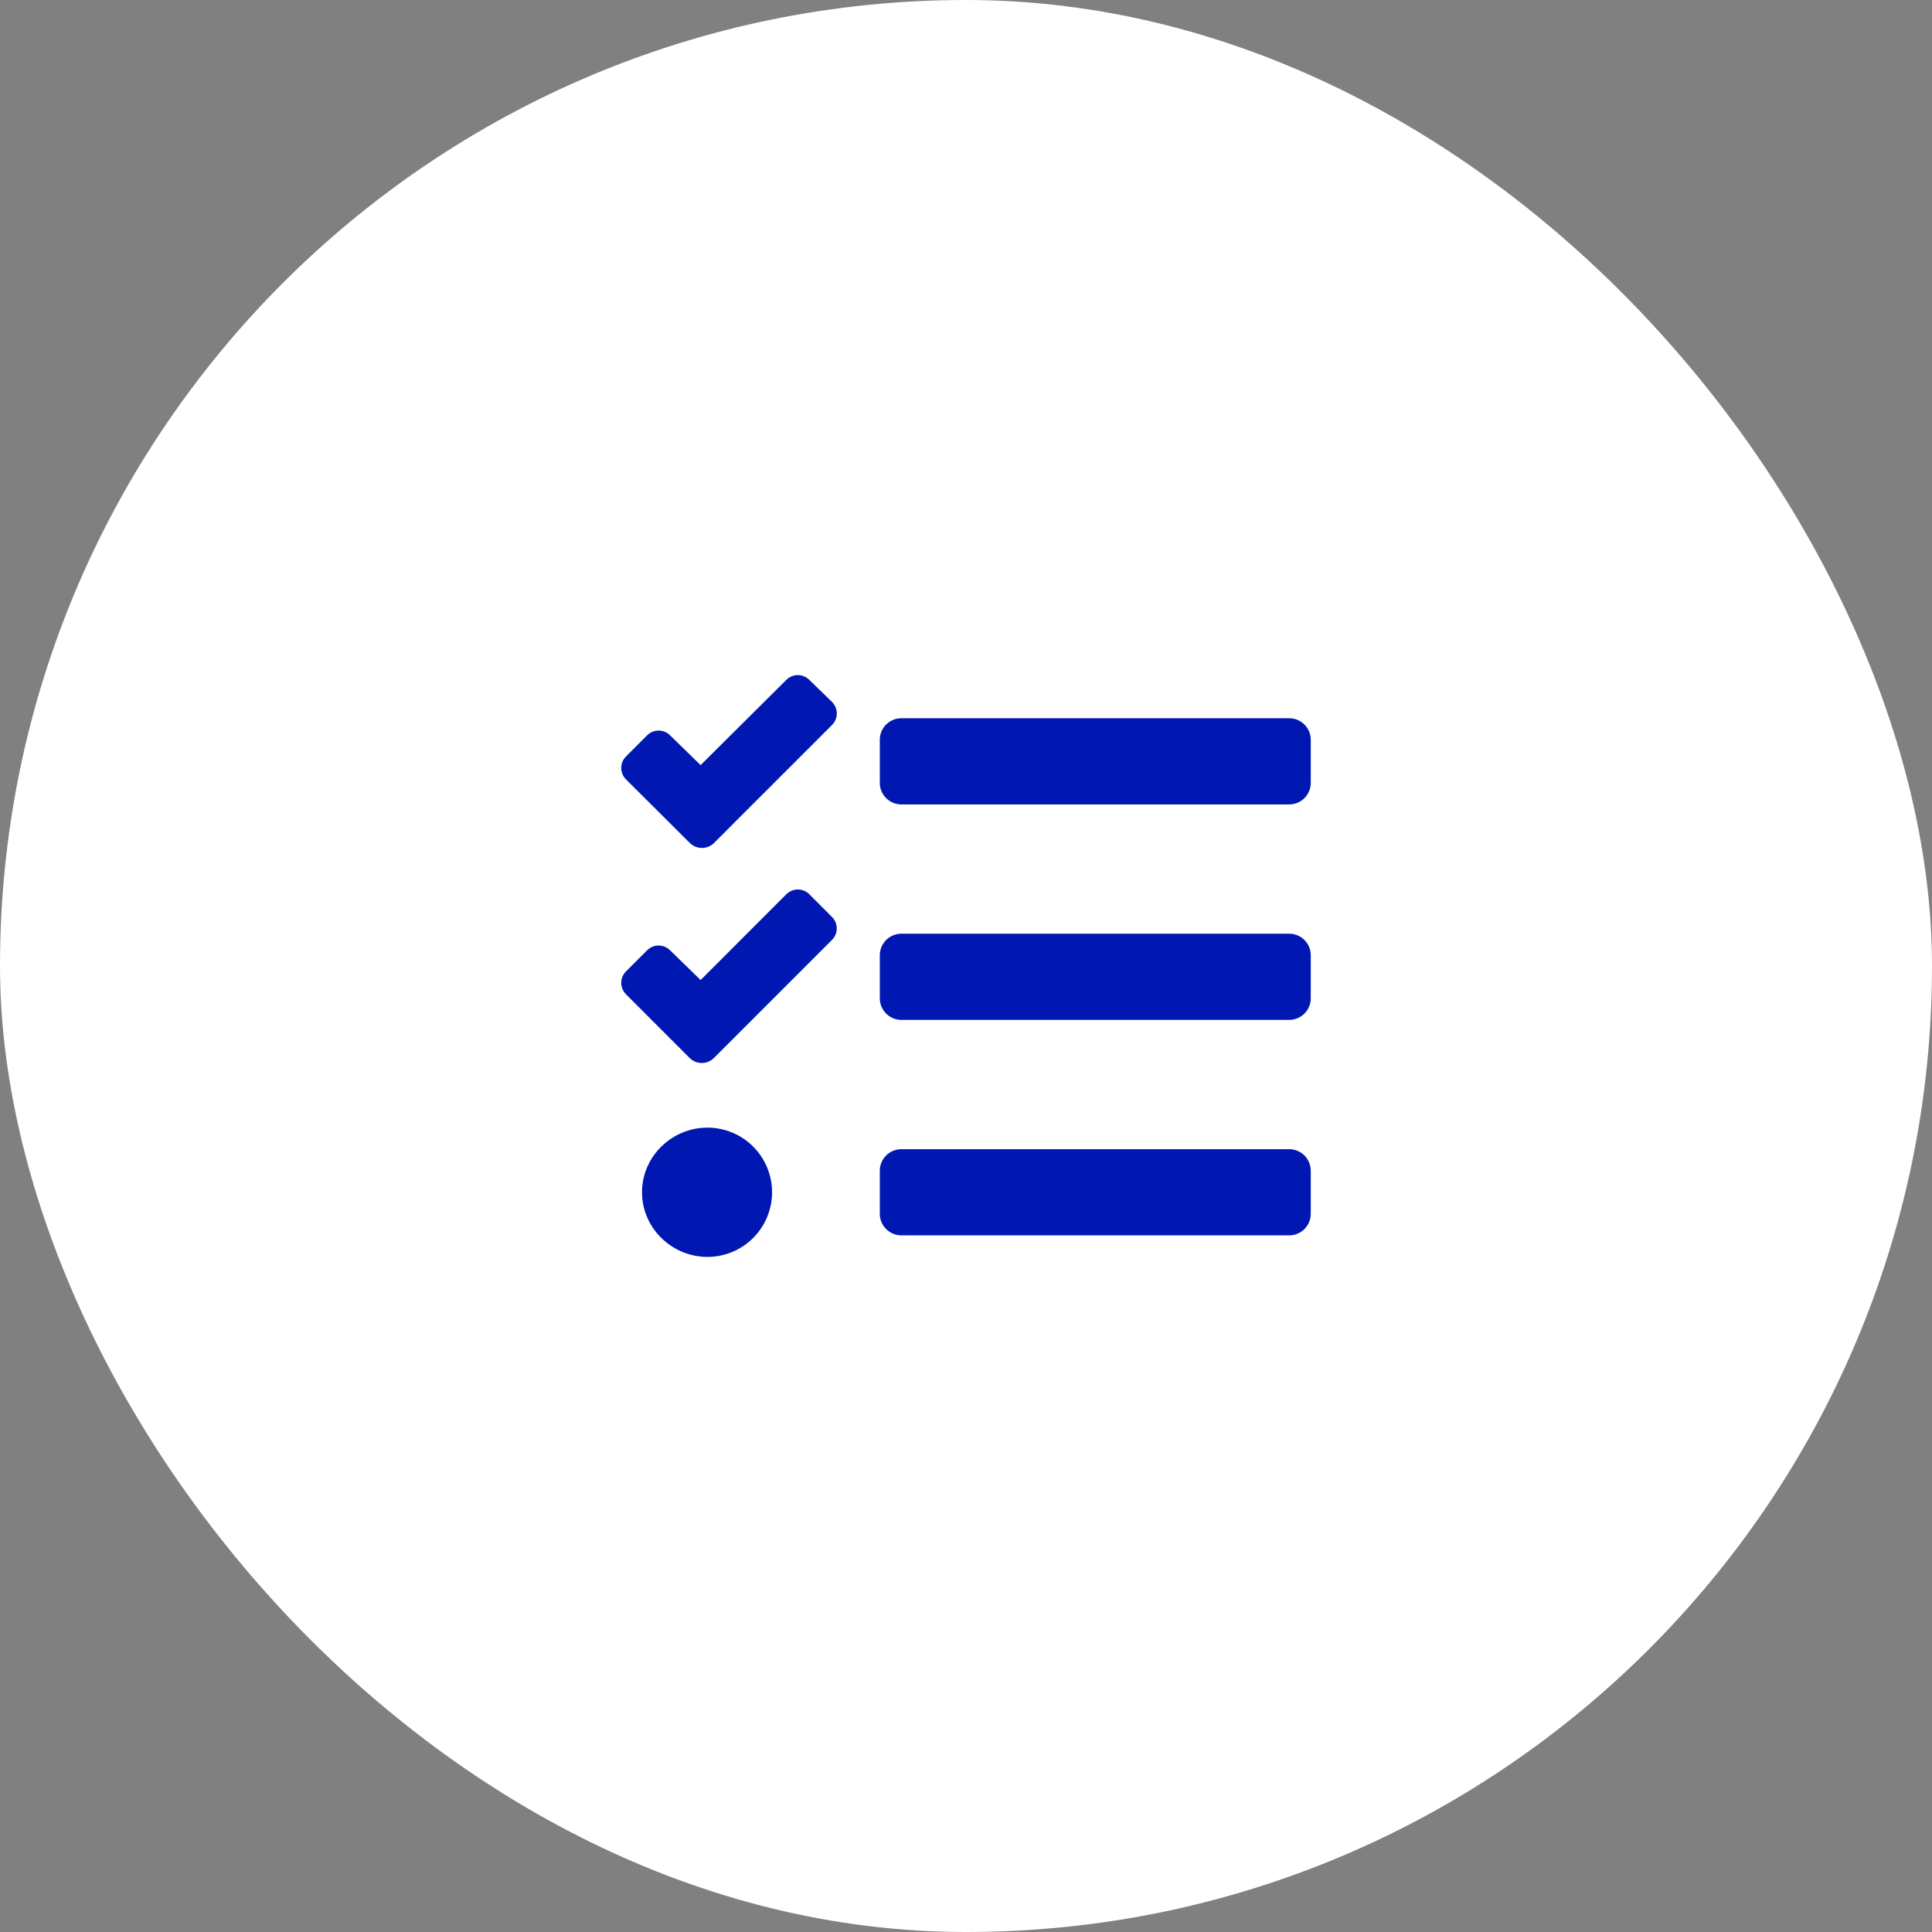
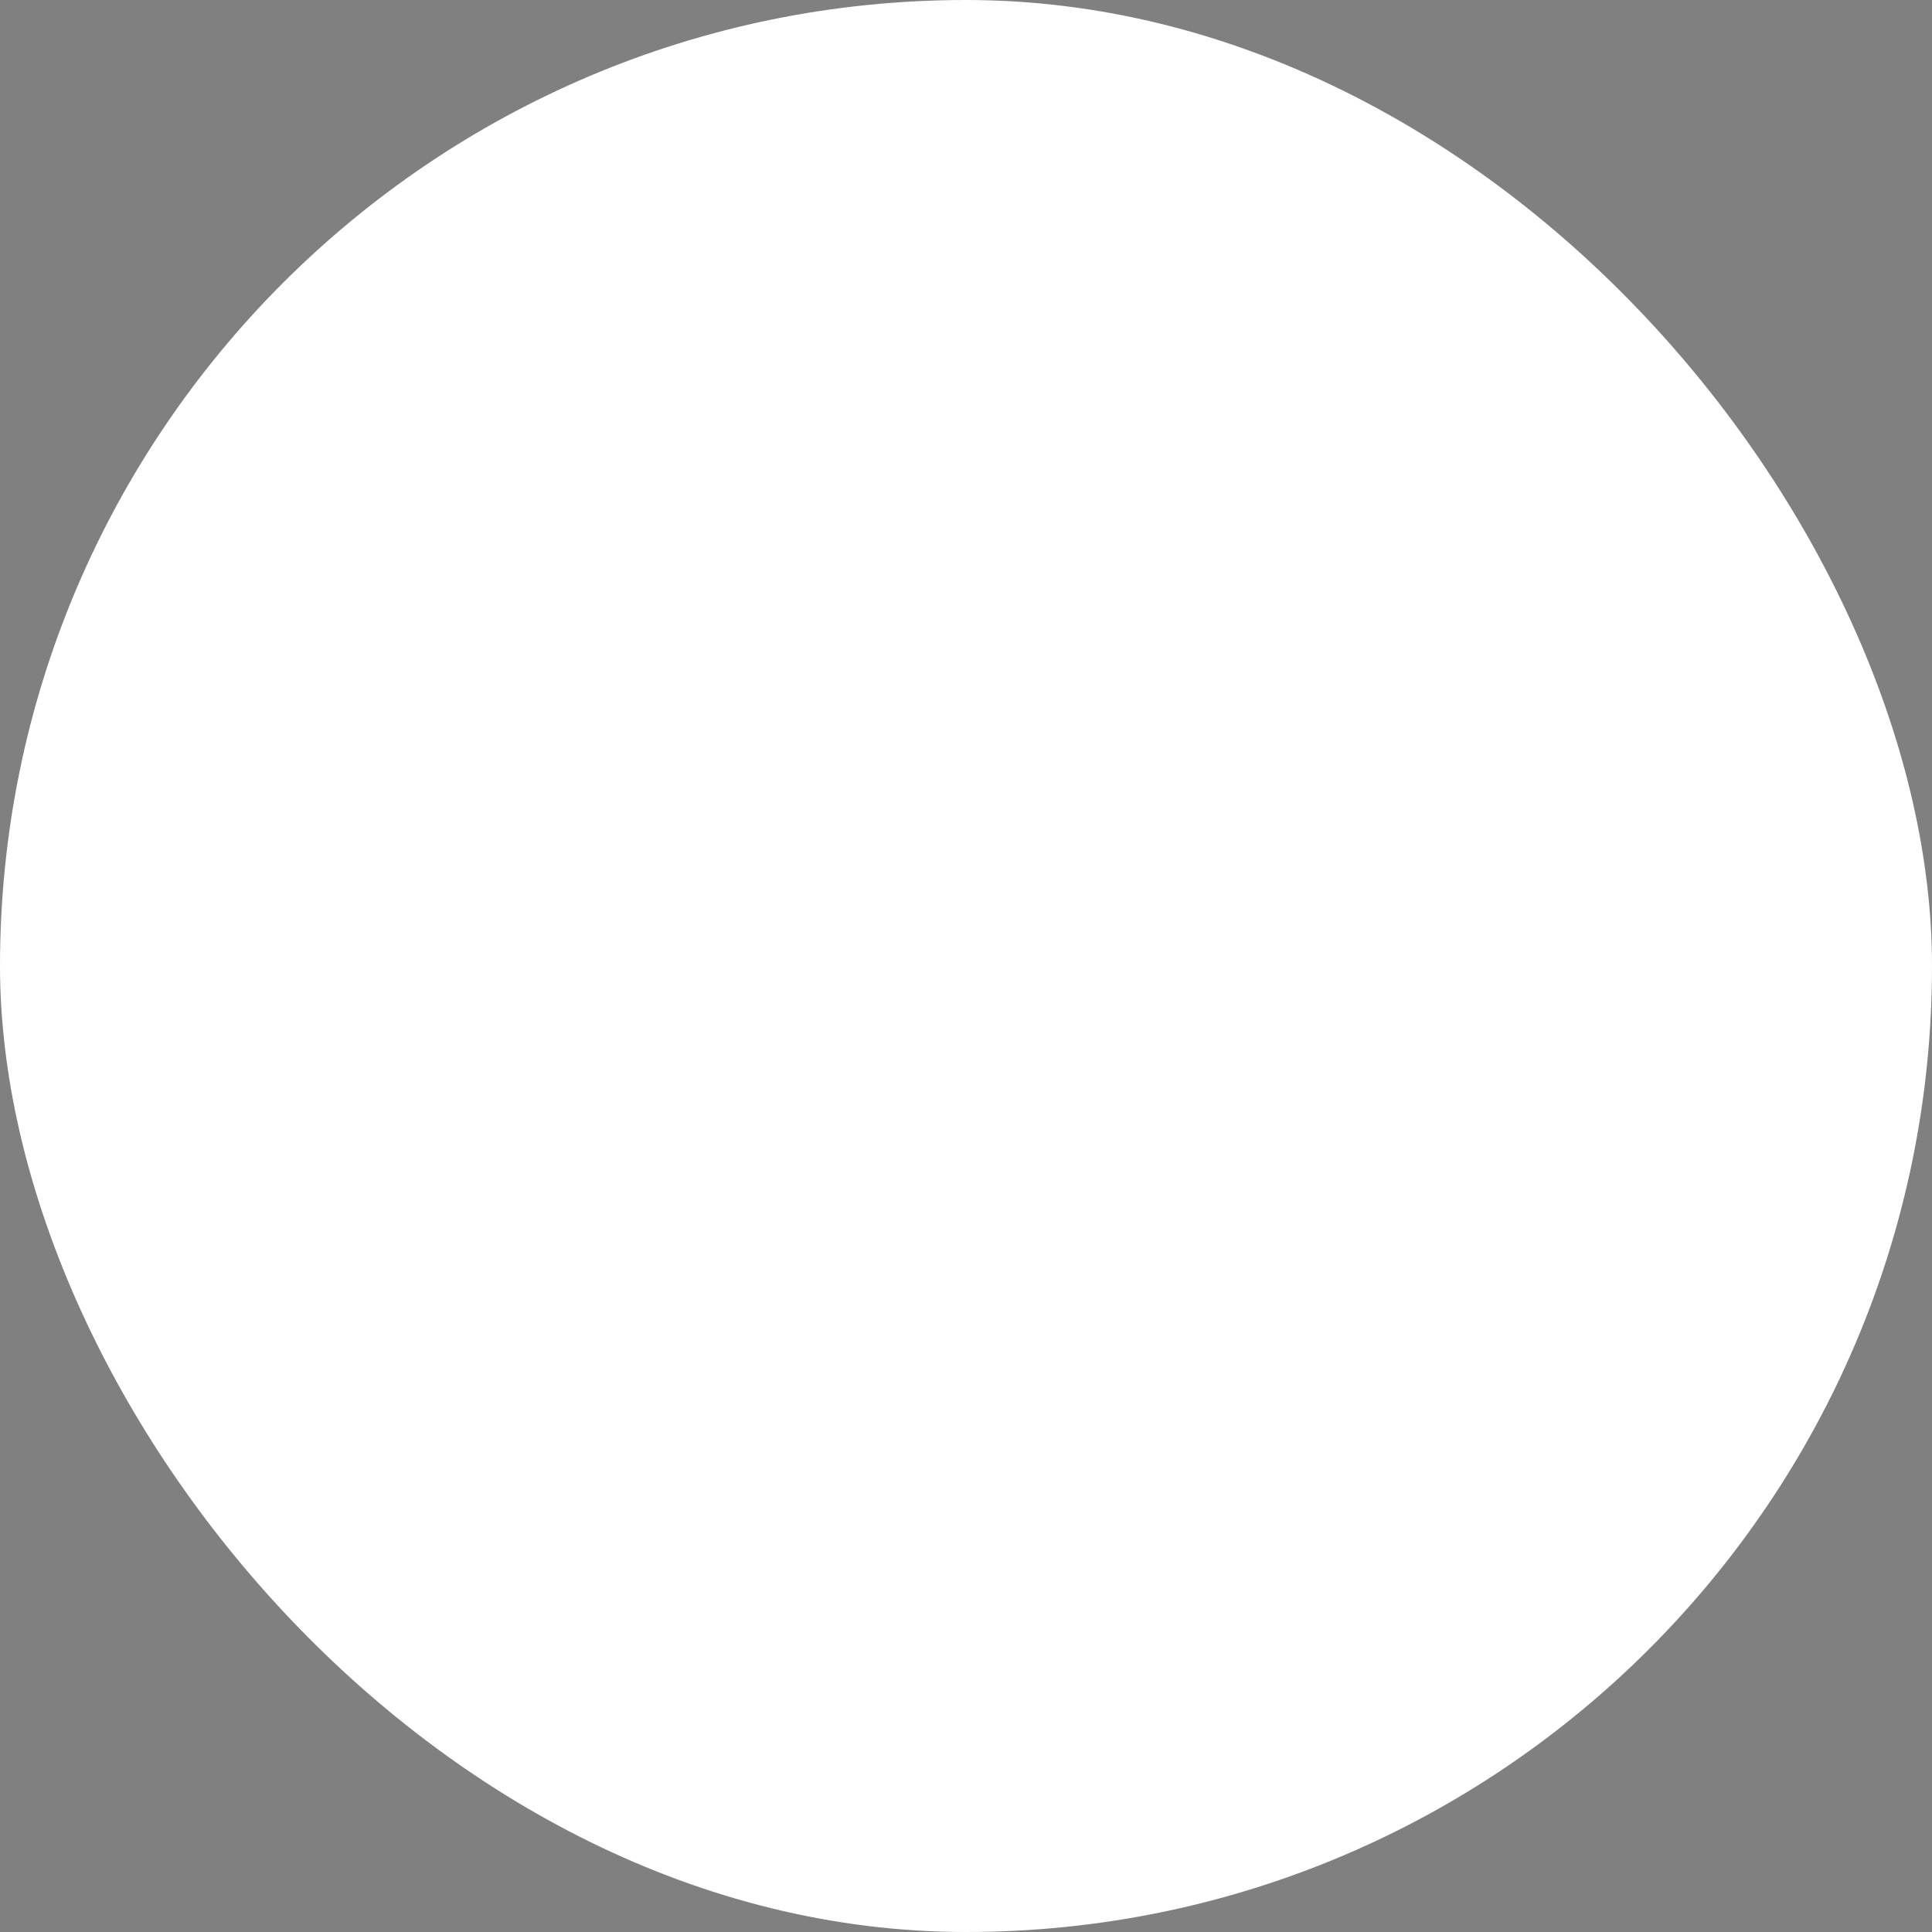
<svg xmlns="http://www.w3.org/2000/svg" width="150" height="150" viewBox="0 0 150 150" fill="none">
  <rect x="0" y="0" width="150" height="150" fill="#808080" stroke="none" />
  <rect width="150" height="150" rx="75" fill="white" />
-   <path d="M62.831 52.783C62.714 52.666 62.576 52.573 62.423 52.51C62.271 52.447 62.107 52.414 61.942 52.414C61.777 52.414 61.613 52.447 61.461 52.51C61.308 52.573 61.17 52.666 61.053 52.783L54.395 59.403L52.022 57.09C51.905 56.973 51.766 56.88 51.614 56.817C51.461 56.753 51.298 56.721 51.133 56.721C50.968 56.721 50.804 56.753 50.652 56.817C50.499 56.88 50.361 56.973 50.244 57.09L48.602 58.733C48.486 58.85 48.393 58.989 48.329 59.141C48.266 59.294 48.233 59.457 48.233 59.622C48.233 59.787 48.266 59.951 48.329 60.103C48.393 60.256 48.486 60.394 48.602 60.511L53.578 65.467C53.827 65.703 54.156 65.835 54.499 65.835C54.842 65.835 55.171 65.703 55.42 65.467L57.05 63.834L64.599 56.286C64.834 56.05 64.967 55.732 64.969 55.399C64.97 55.066 64.841 54.746 64.608 54.508L62.831 52.783ZM62.831 69.428C62.714 69.311 62.576 69.218 62.423 69.155C62.271 69.091 62.107 69.059 61.942 69.059C61.777 69.059 61.613 69.091 61.461 69.155C61.308 69.218 61.17 69.311 61.053 69.428L54.395 76.09L52.022 73.779C51.905 73.662 51.766 73.57 51.614 73.506C51.461 73.443 51.298 73.41 51.133 73.41C50.968 73.41 50.804 73.443 50.652 73.506C50.499 73.57 50.361 73.662 50.244 73.779L48.602 75.42C48.486 75.537 48.393 75.675 48.329 75.828C48.266 75.98 48.233 76.144 48.233 76.309C48.233 76.474 48.266 76.637 48.329 76.79C48.393 76.942 48.486 77.081 48.602 77.197L53.566 82.164C53.814 82.4 54.143 82.532 54.486 82.532C54.828 82.532 55.158 82.4 55.406 82.164L57.048 80.523L64.597 72.972C64.831 72.739 64.963 72.422 64.965 72.091C64.967 71.76 64.838 71.441 64.606 71.205L62.831 69.428ZM54.925 87.549C52.155 87.549 49.845 89.797 49.845 92.567C49.845 95.338 52.157 97.586 54.925 97.586C56.256 97.586 57.533 97.058 58.474 96.116C59.415 95.175 59.944 93.898 59.944 92.567C59.944 91.236 59.415 89.96 58.474 89.019C57.533 88.077 56.256 87.549 54.925 87.549ZM100.094 89.222H69.981C69.538 89.222 69.112 89.398 68.799 89.712C68.485 90.025 68.308 90.451 68.308 90.894V94.24C68.308 94.684 68.485 95.11 68.799 95.423C69.112 95.737 69.538 95.913 69.981 95.913H100.094C100.538 95.913 100.963 95.737 101.277 95.423C101.591 95.11 101.767 94.684 101.767 94.24V90.894C101.767 90.451 101.591 90.025 101.277 89.712C100.963 89.398 100.538 89.222 100.094 89.222ZM100.094 55.763H69.981C69.538 55.763 69.112 55.939 68.799 56.253C68.485 56.567 68.308 56.992 68.308 57.436V60.782C68.308 61.225 68.485 61.651 68.799 61.965C69.112 62.279 69.538 62.455 69.981 62.455H100.094C100.538 62.455 100.963 62.279 101.277 61.965C101.591 61.651 101.767 61.225 101.767 60.782V57.436C101.767 56.992 101.591 56.567 101.277 56.253C100.963 55.939 100.538 55.763 100.094 55.763ZM100.094 72.492H69.981C69.538 72.492 69.112 72.669 68.799 72.982C68.485 73.296 68.308 73.722 68.308 74.165V77.511C68.308 77.955 68.485 78.38 68.799 78.694C69.112 79.008 69.538 79.184 69.981 79.184H100.094C100.538 79.184 100.963 79.008 101.277 78.694C101.591 78.38 101.767 77.955 101.767 77.511V74.165C101.767 73.722 101.591 73.296 101.277 72.982C100.963 72.669 100.538 72.492 100.094 72.492Z" fill="#0018B1" />
</svg>